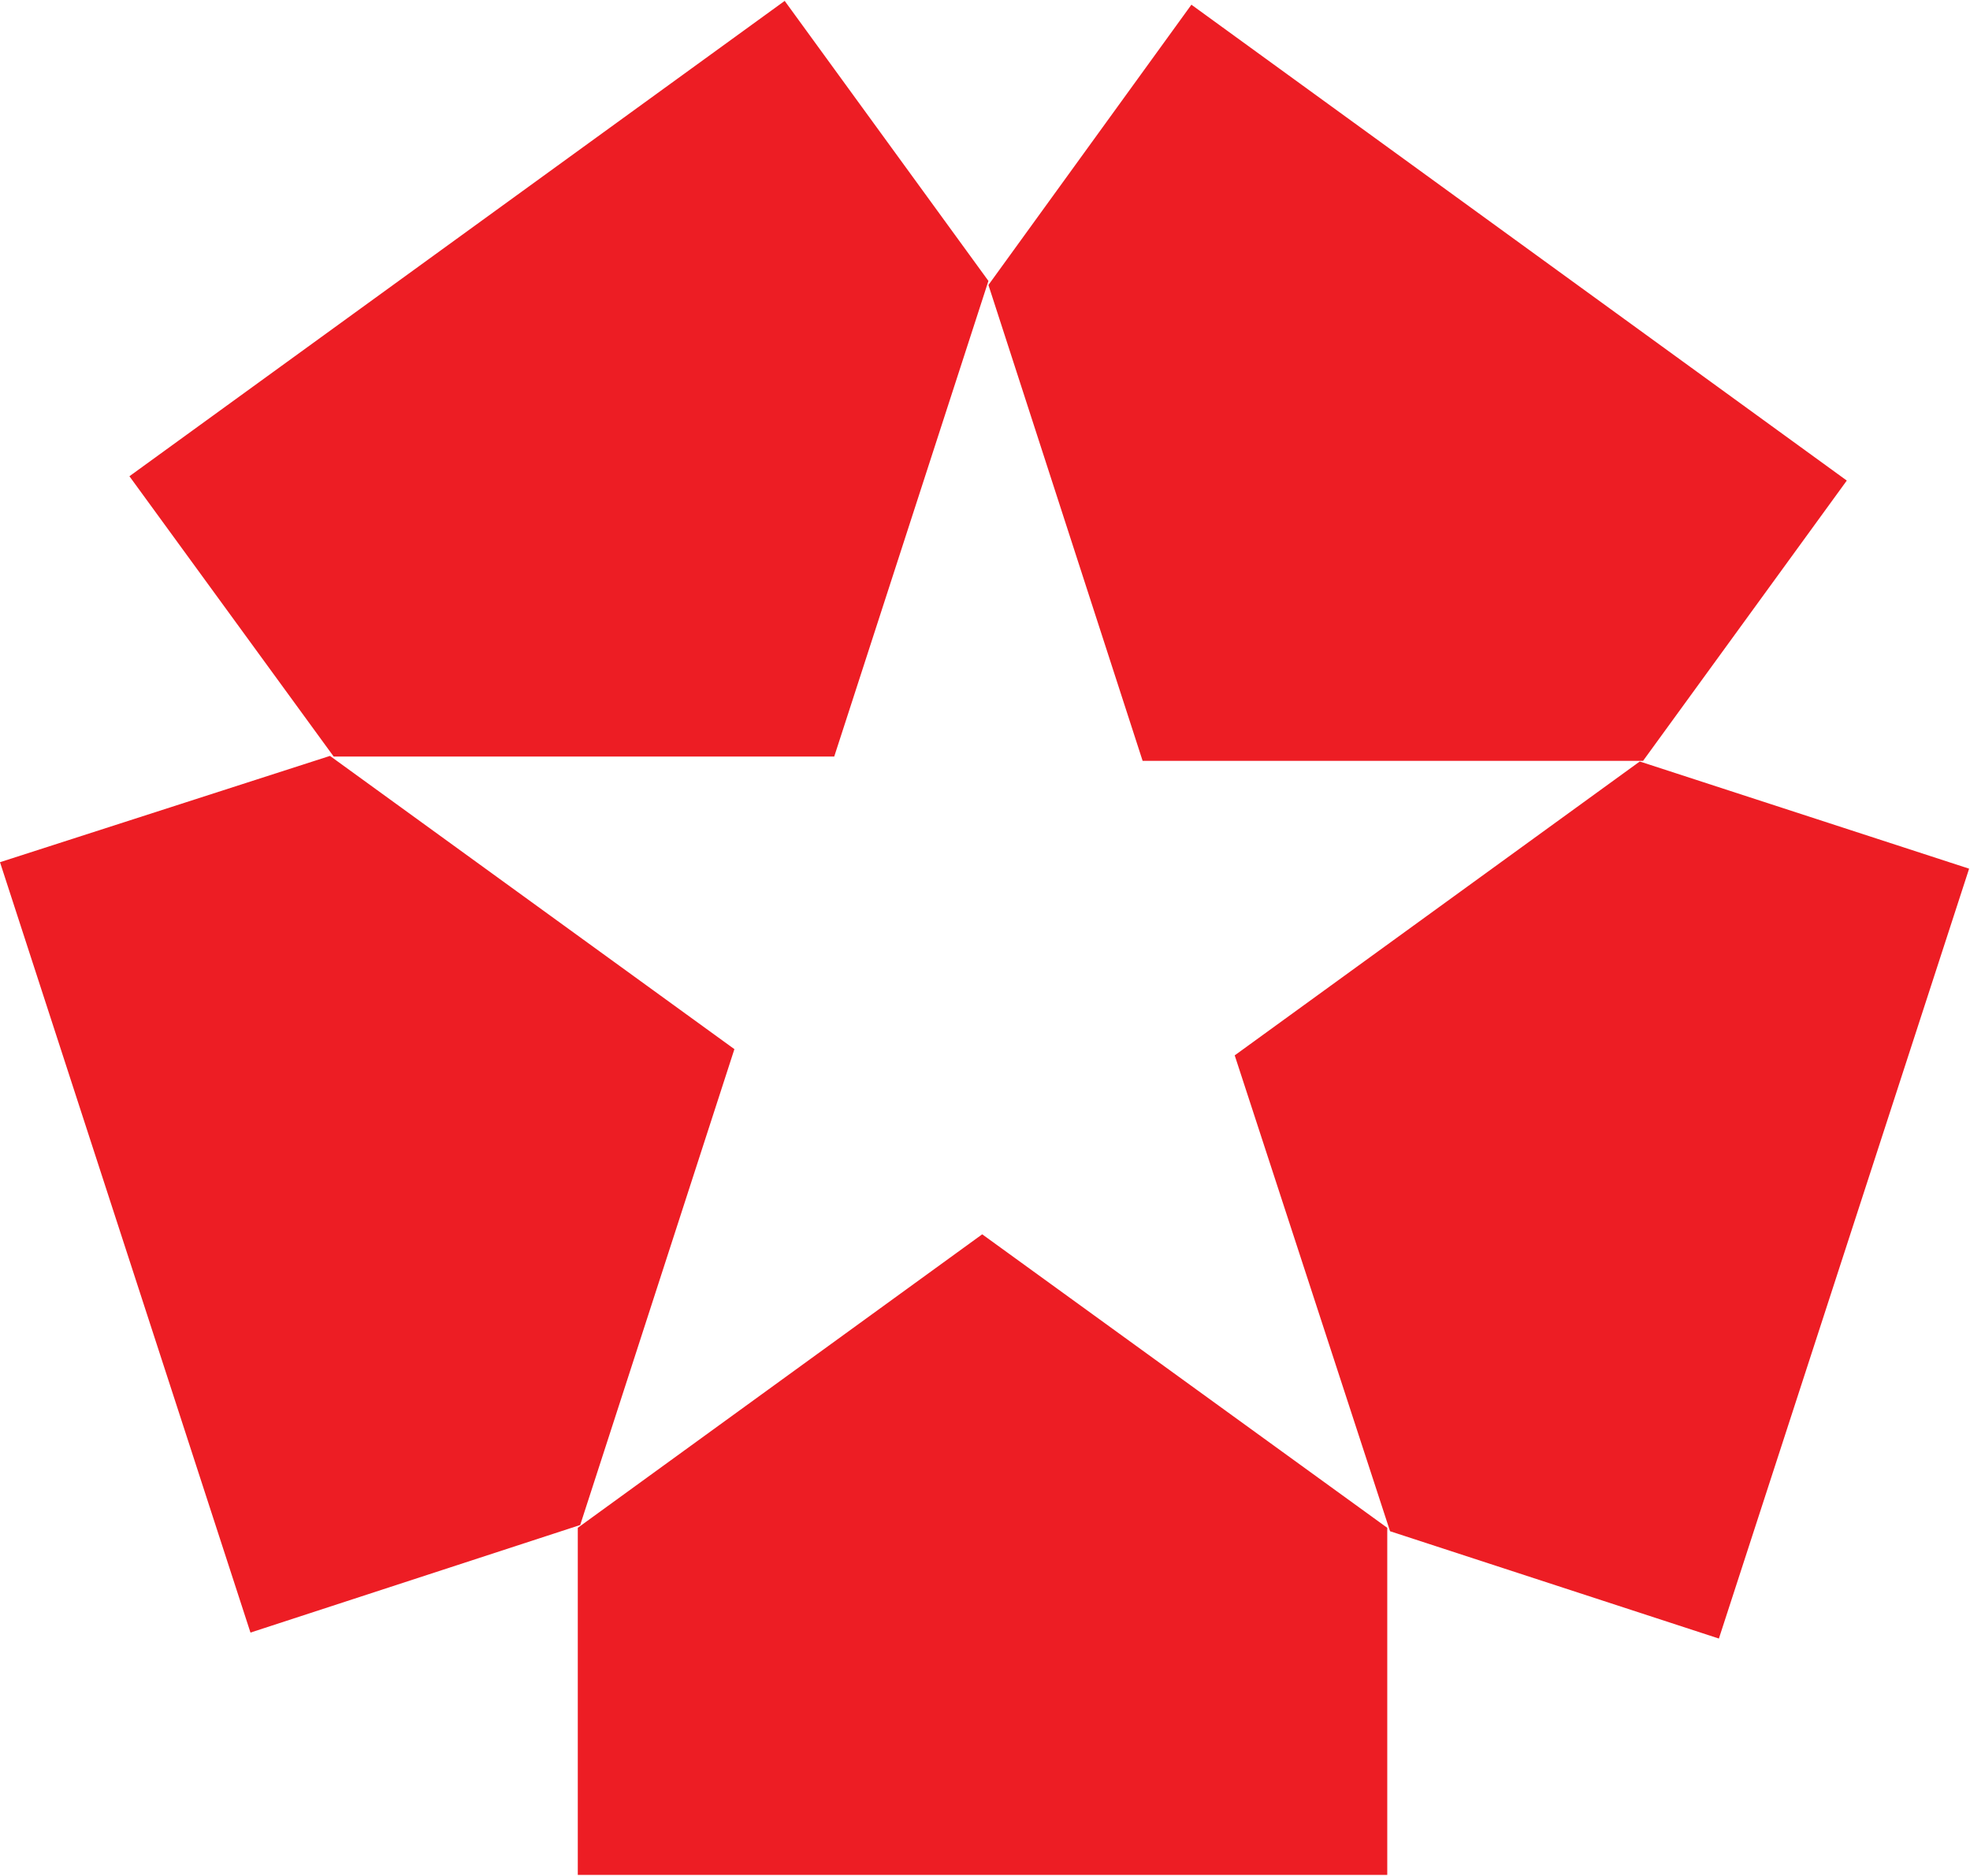
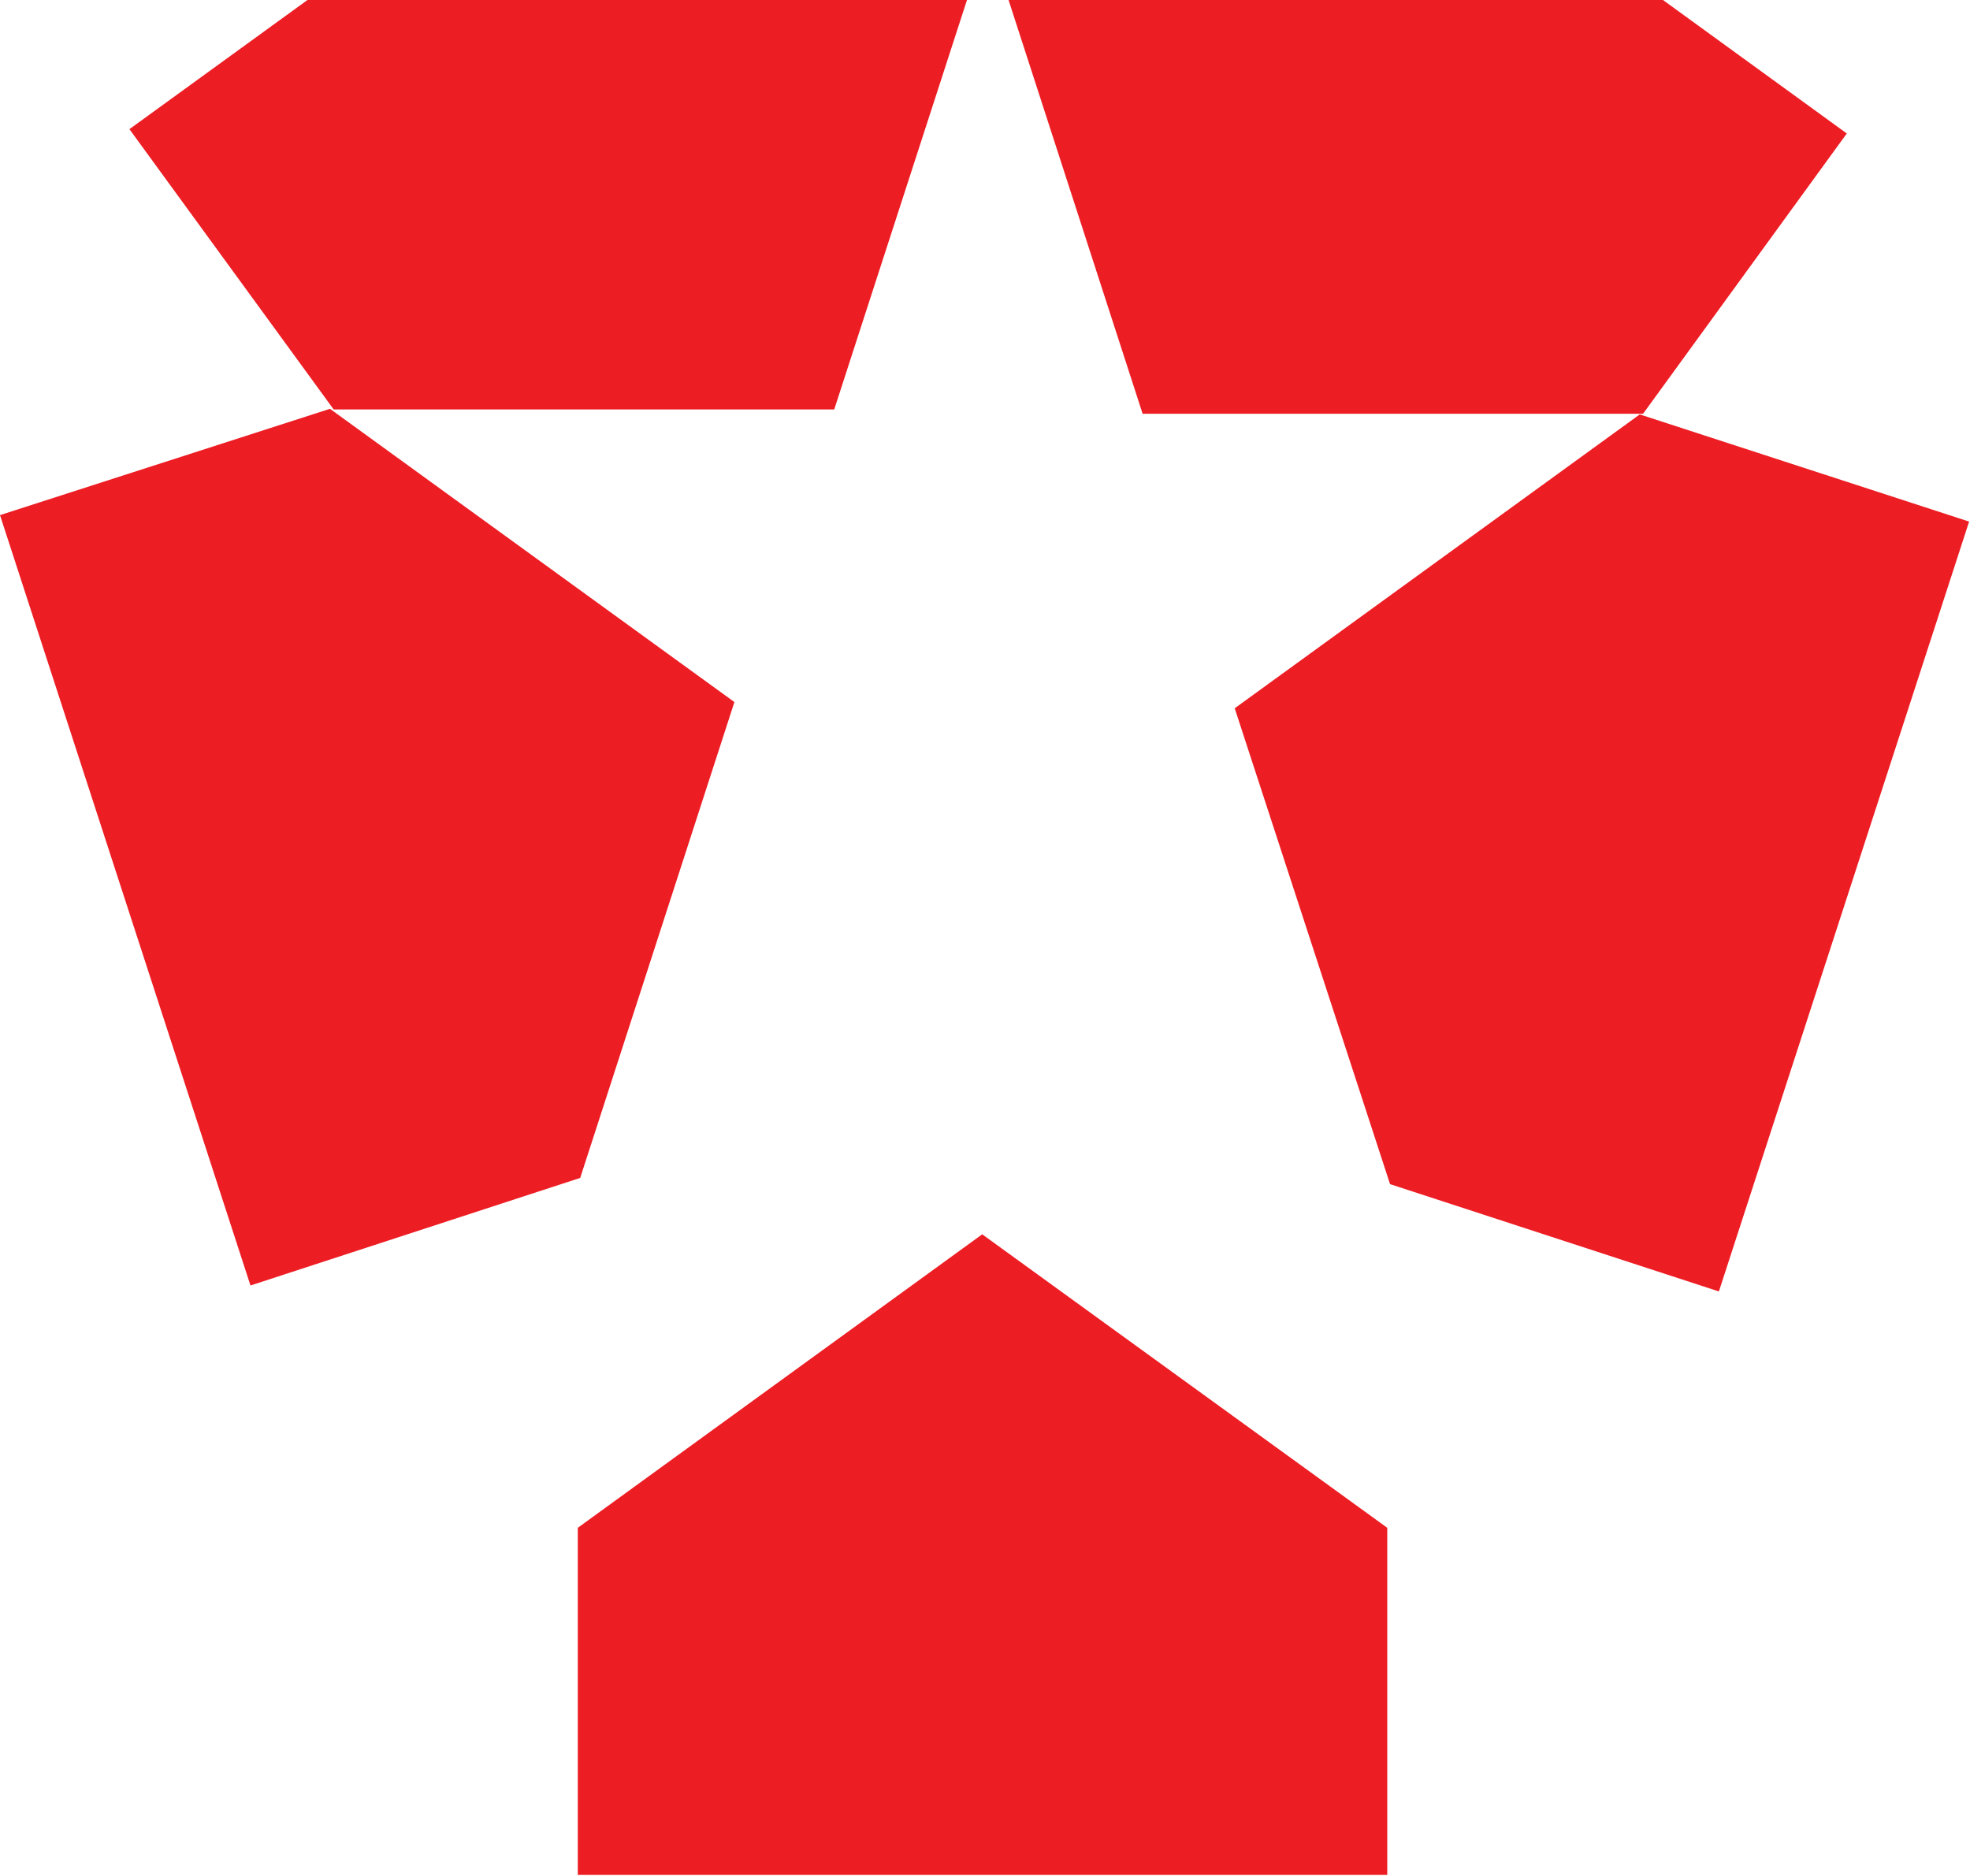
<svg xmlns="http://www.w3.org/2000/svg" version="1.2" viewBox="0 0 1551 1477" width="1551" height="1477">
  <style>.a{mix-blend-mode:multiply;fill:#ed1d24}</style>
-   <path fill-rule="evenodd" class="a" d="m1092.2 1476.3h-637.3v-273.3l318.4-231.1 318.9 231.1zm458.1-792.3l-197 606.2-258.9-84.5-122.3-374.7 318.9-231.4zm-612.3-680.3l516 374.7-160.4 220.7h-394l-121.4-374.7zm-836.1 371.3l515.9-374.3 160.4 220.5-121.4 374.5h-394.1zm95.3 910.5l-197.2-606.6 259.8-83.7 318.4 230.9-121.4 374.7z" />
+   <path fill-rule="evenodd" class="a" d="m1092.2 1476.3h-637.3v-273.3l318.4-231.1 318.9 231.1m458.1-792.3l-197 606.2-258.9-84.5-122.3-374.7 318.9-231.4zm-612.3-680.3l516 374.7-160.4 220.7h-394l-121.4-374.7zm-836.1 371.3l515.9-374.3 160.4 220.5-121.4 374.5h-394.1zm95.3 910.5l-197.2-606.6 259.8-83.7 318.4 230.9-121.4 374.7z" />
</svg>